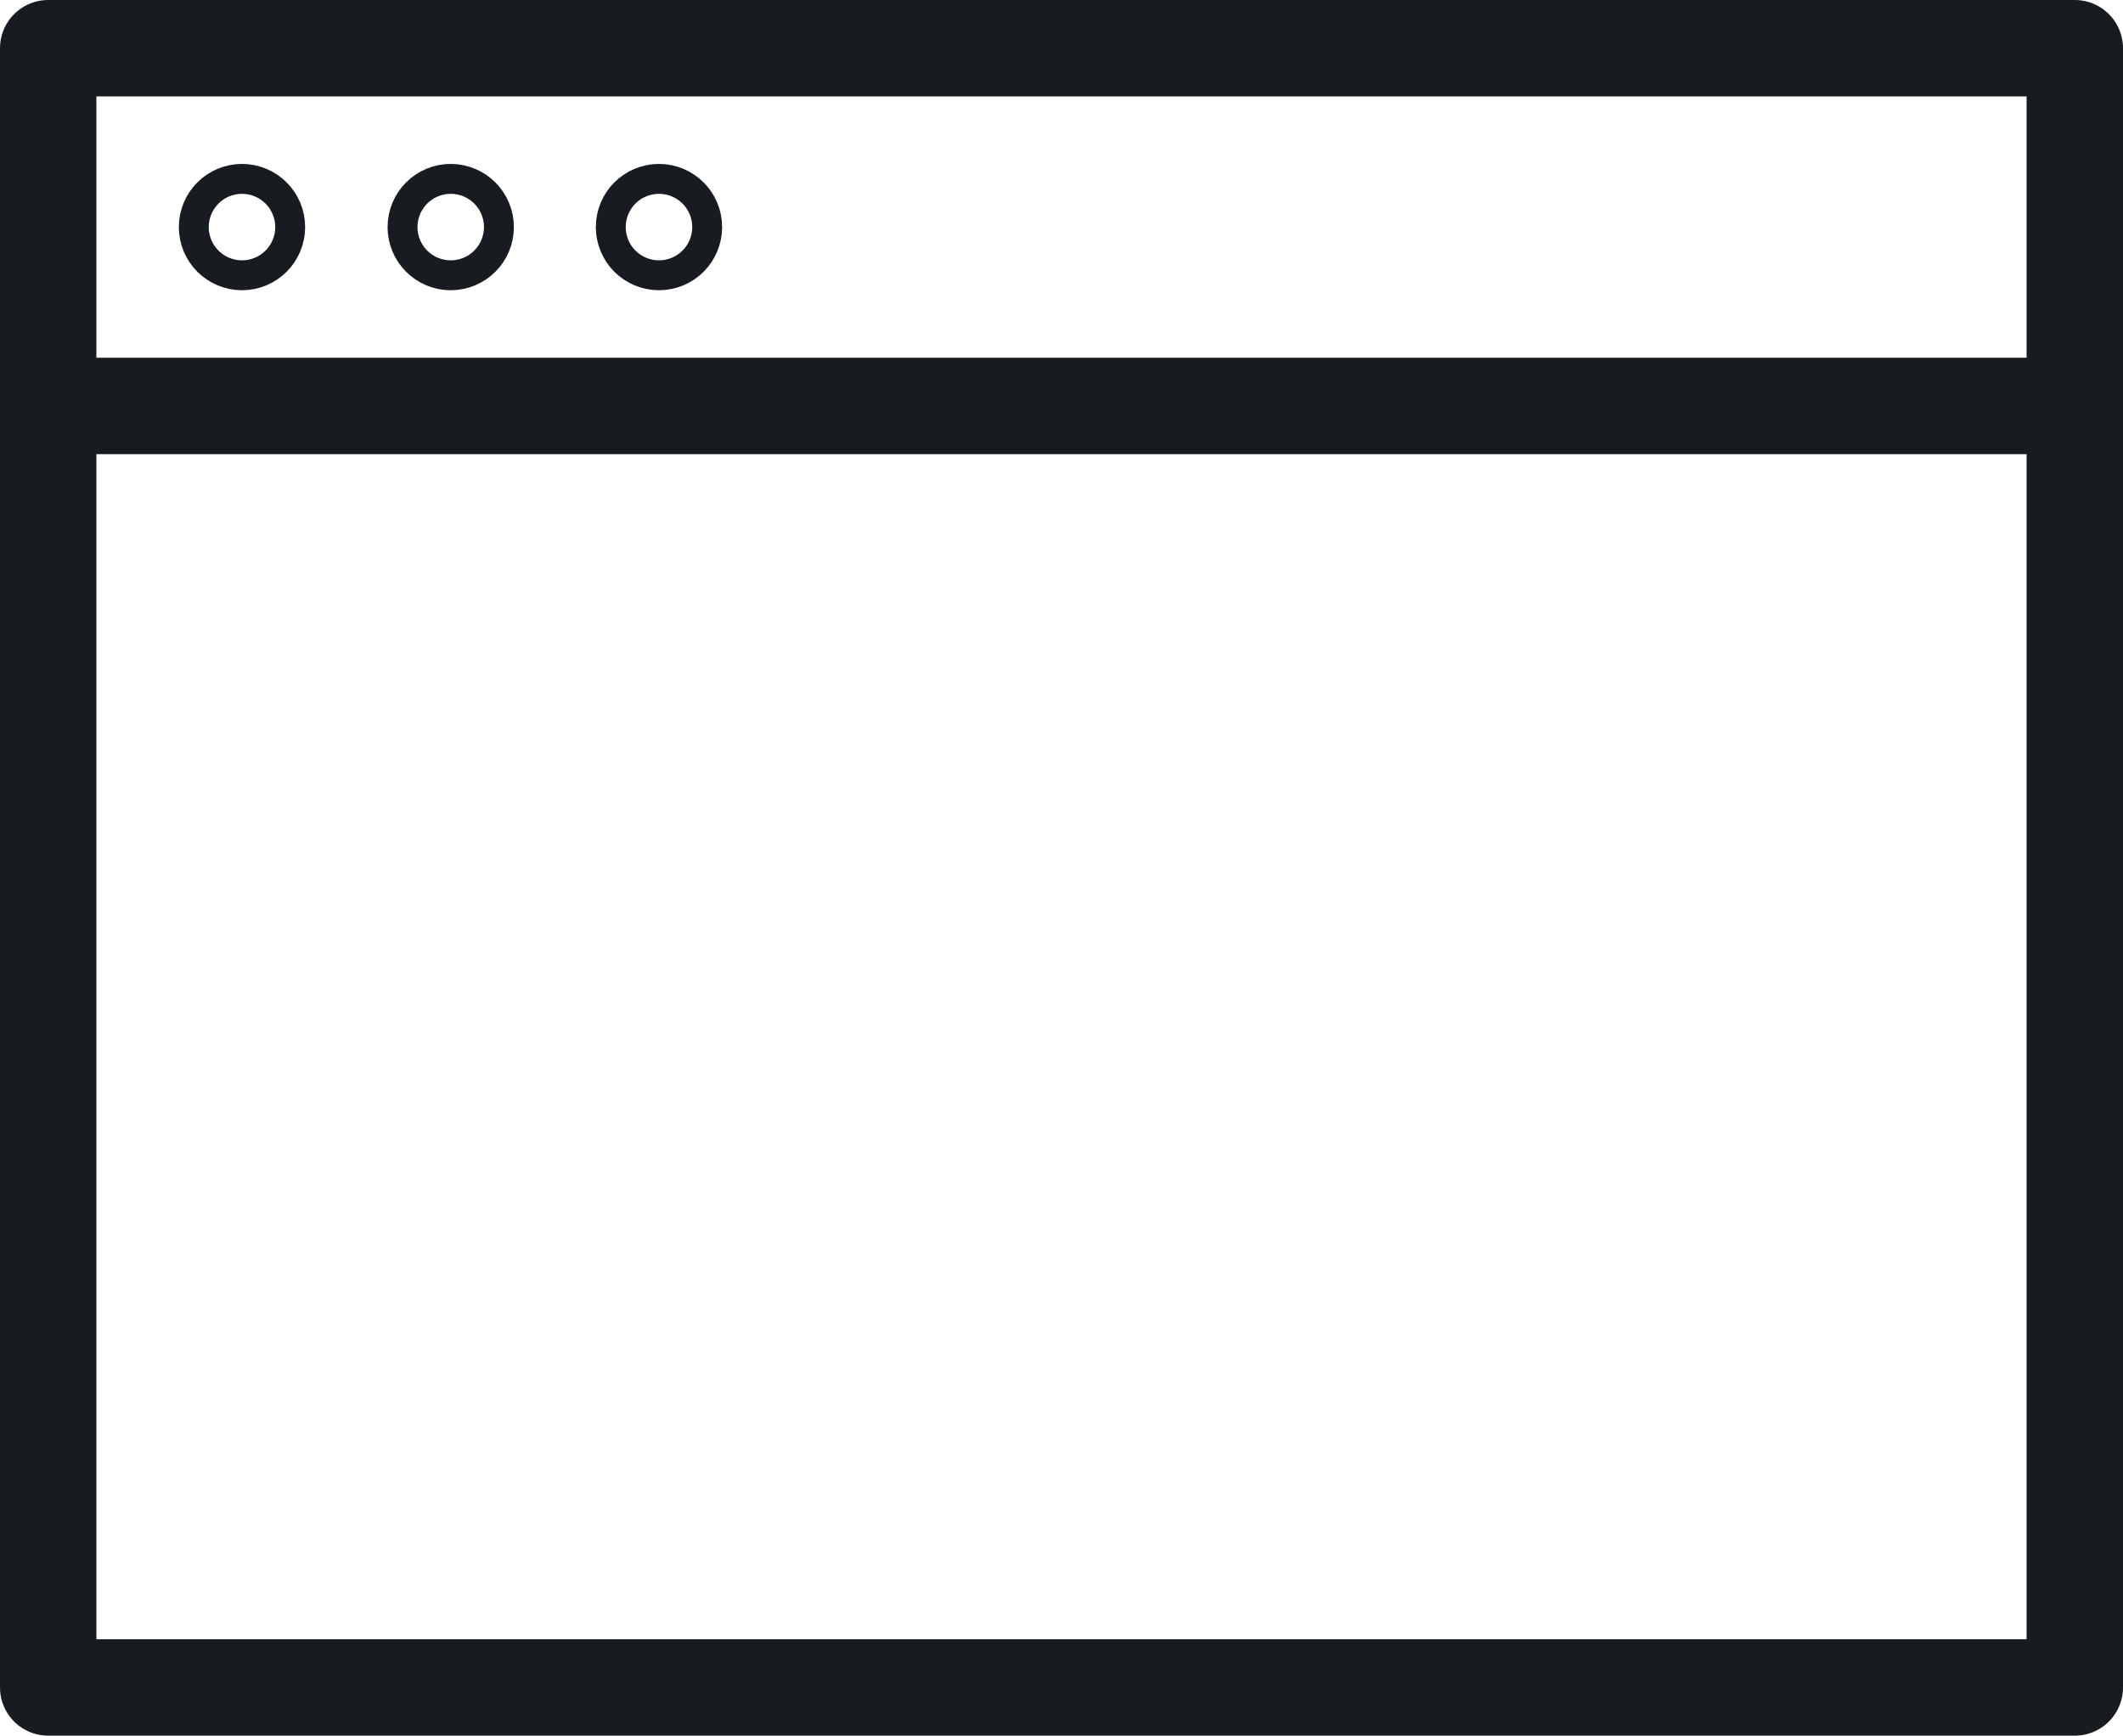
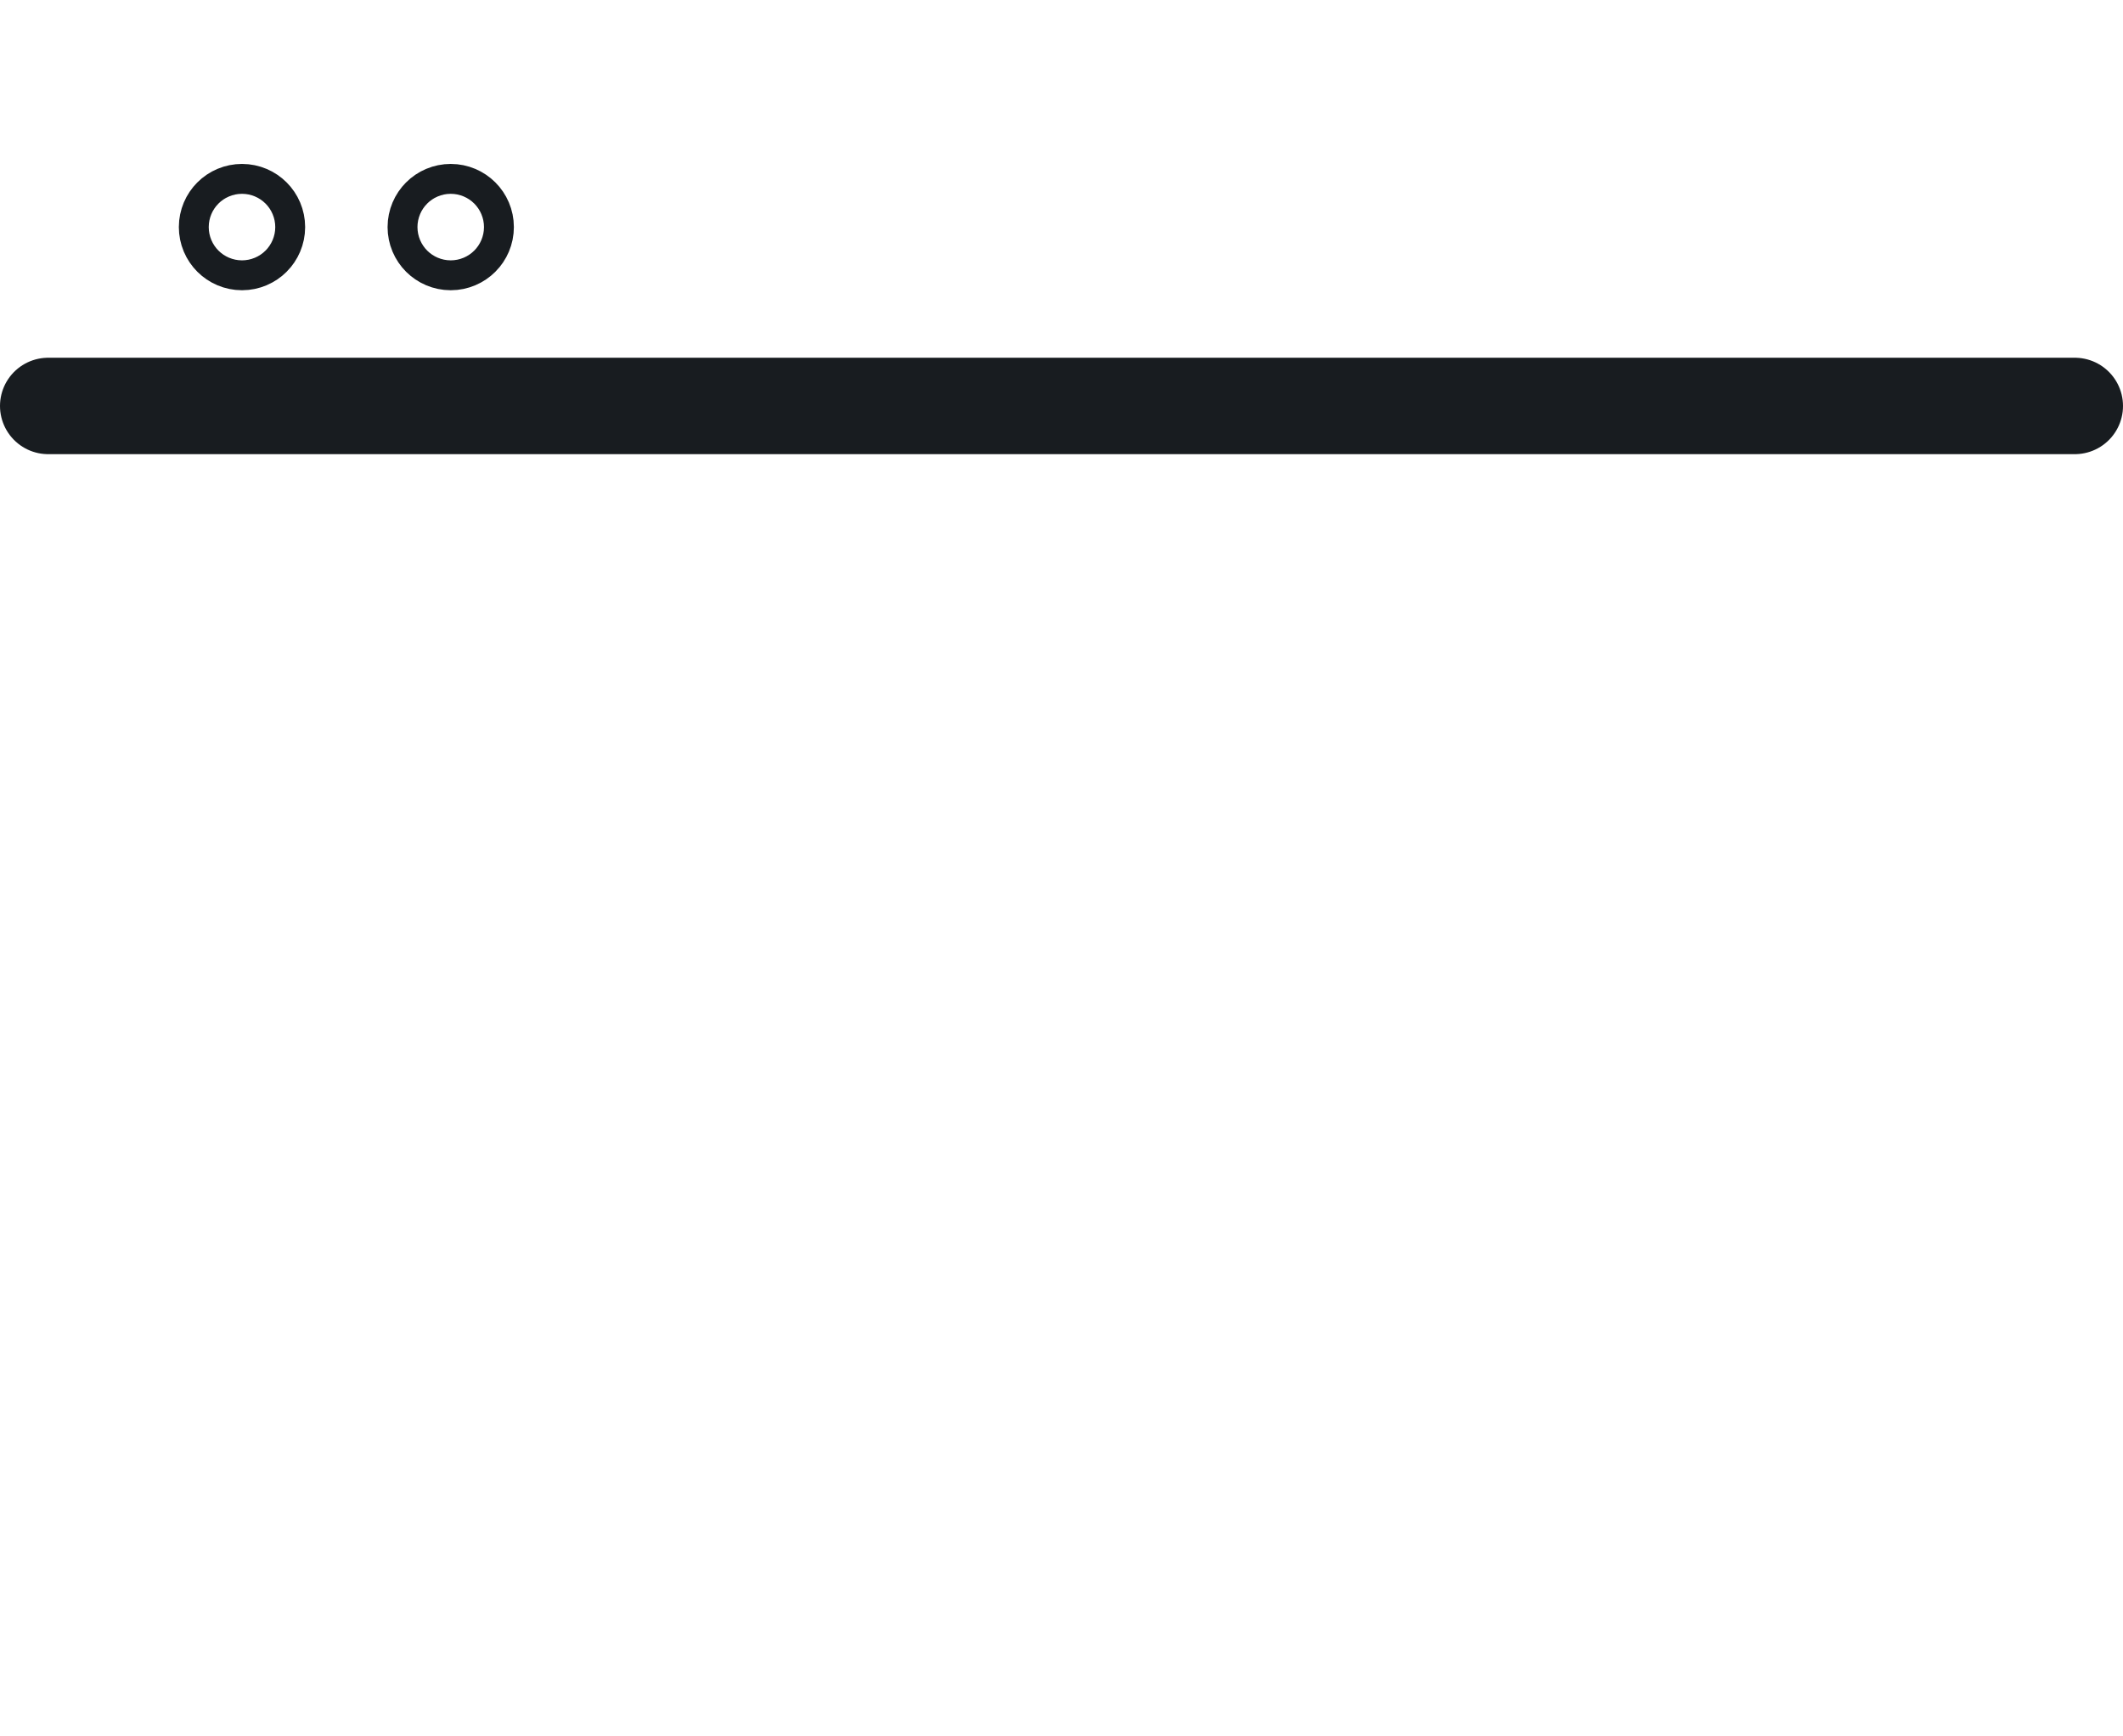
<svg xmlns="http://www.w3.org/2000/svg" viewBox="0 0 44.04 36">
  <title />
  <g id="Слой_2" data-name="Слой 2">
    <g id="Слой_1-2" data-name="Слой 1">
      <line x1="1" y1="8.42" x2="43.04" y2="8.42" style="fill:none;stroke:#181c20;stroke-linecap:round;stroke-linejoin:round;stroke-width:2px" />
      <circle cx="5.02" cy="4.71" r="0.31" style="fill:none;stroke:#181c20;stroke-linecap:round;stroke-linejoin:round;stroke-width:2px" />
      <circle cx="9.35" cy="4.71" r="0.31" style="fill:none;stroke:#181c20;stroke-linecap:round;stroke-linejoin:round;stroke-width:2px" />
-       <circle cx="13.67" cy="4.71" r="0.31" style="fill:none;stroke:#181c20;stroke-linecap:round;stroke-linejoin:round;stroke-width:2px" />
-       <rect x="1" y="1" width="42.04" height="34" style="fill:none;stroke:#181c20;stroke-linecap:round;stroke-linejoin:round;stroke-width:2px" />
    </g>
  </g>
</svg>